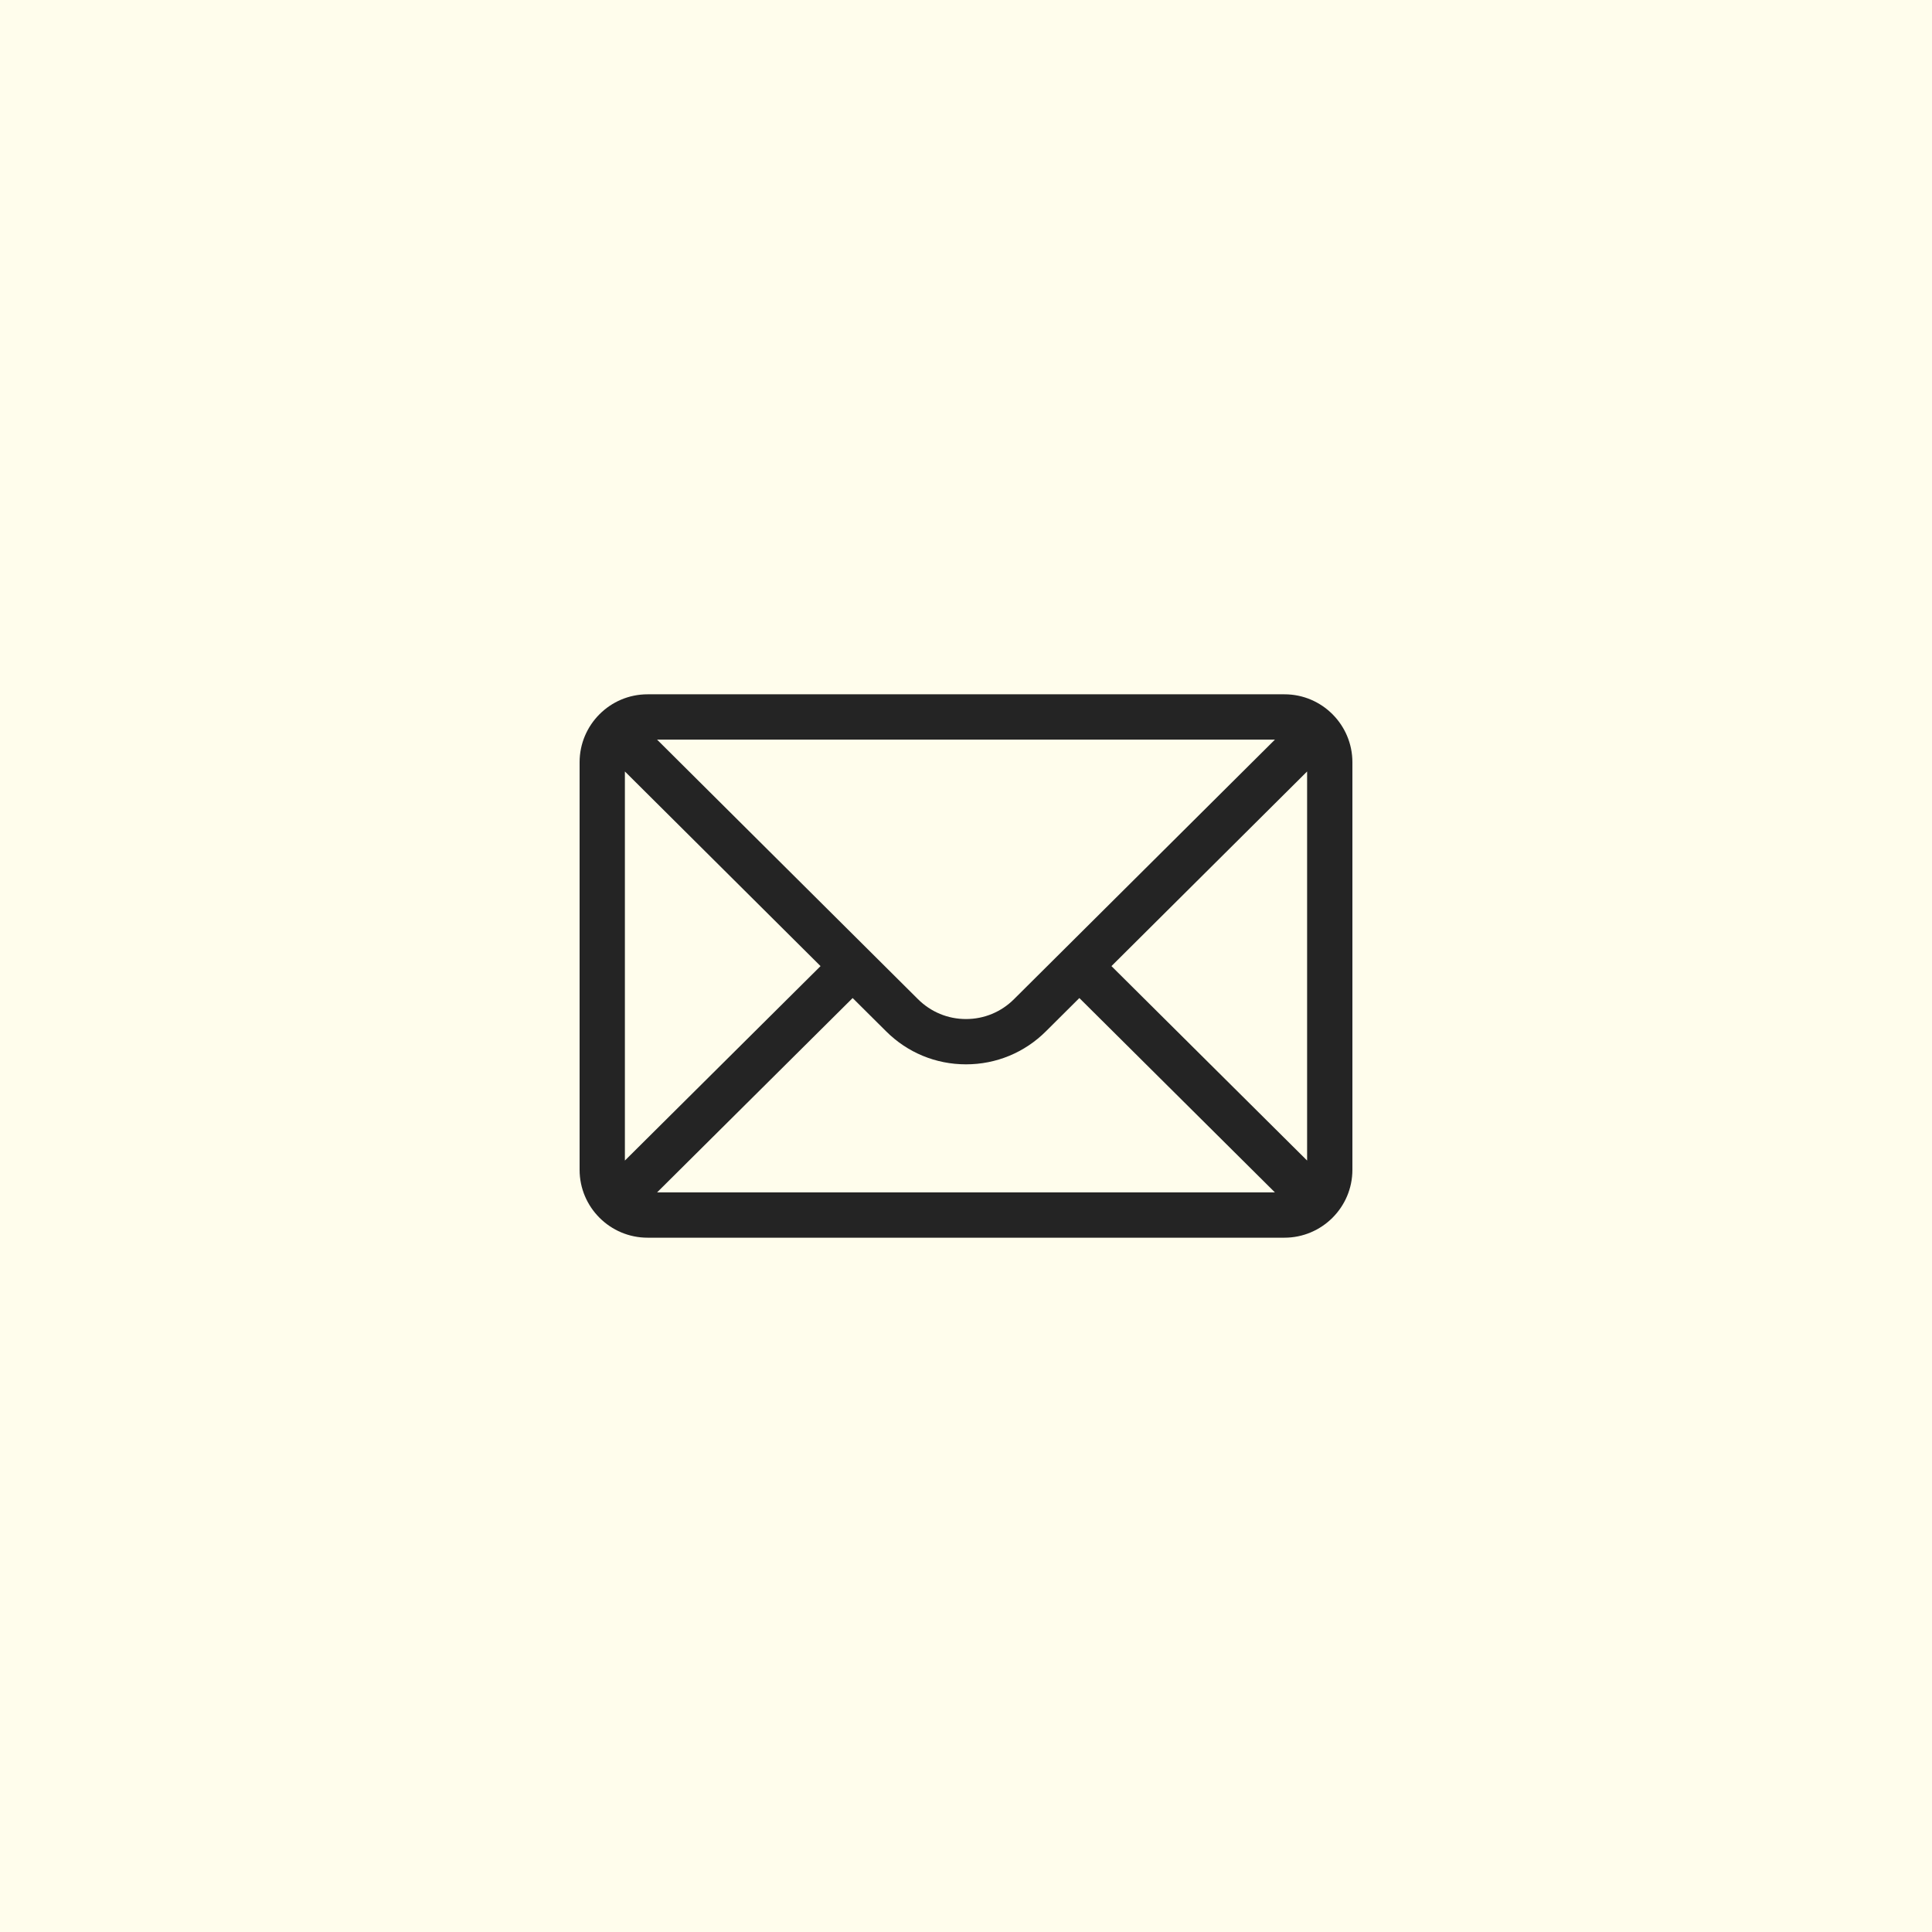
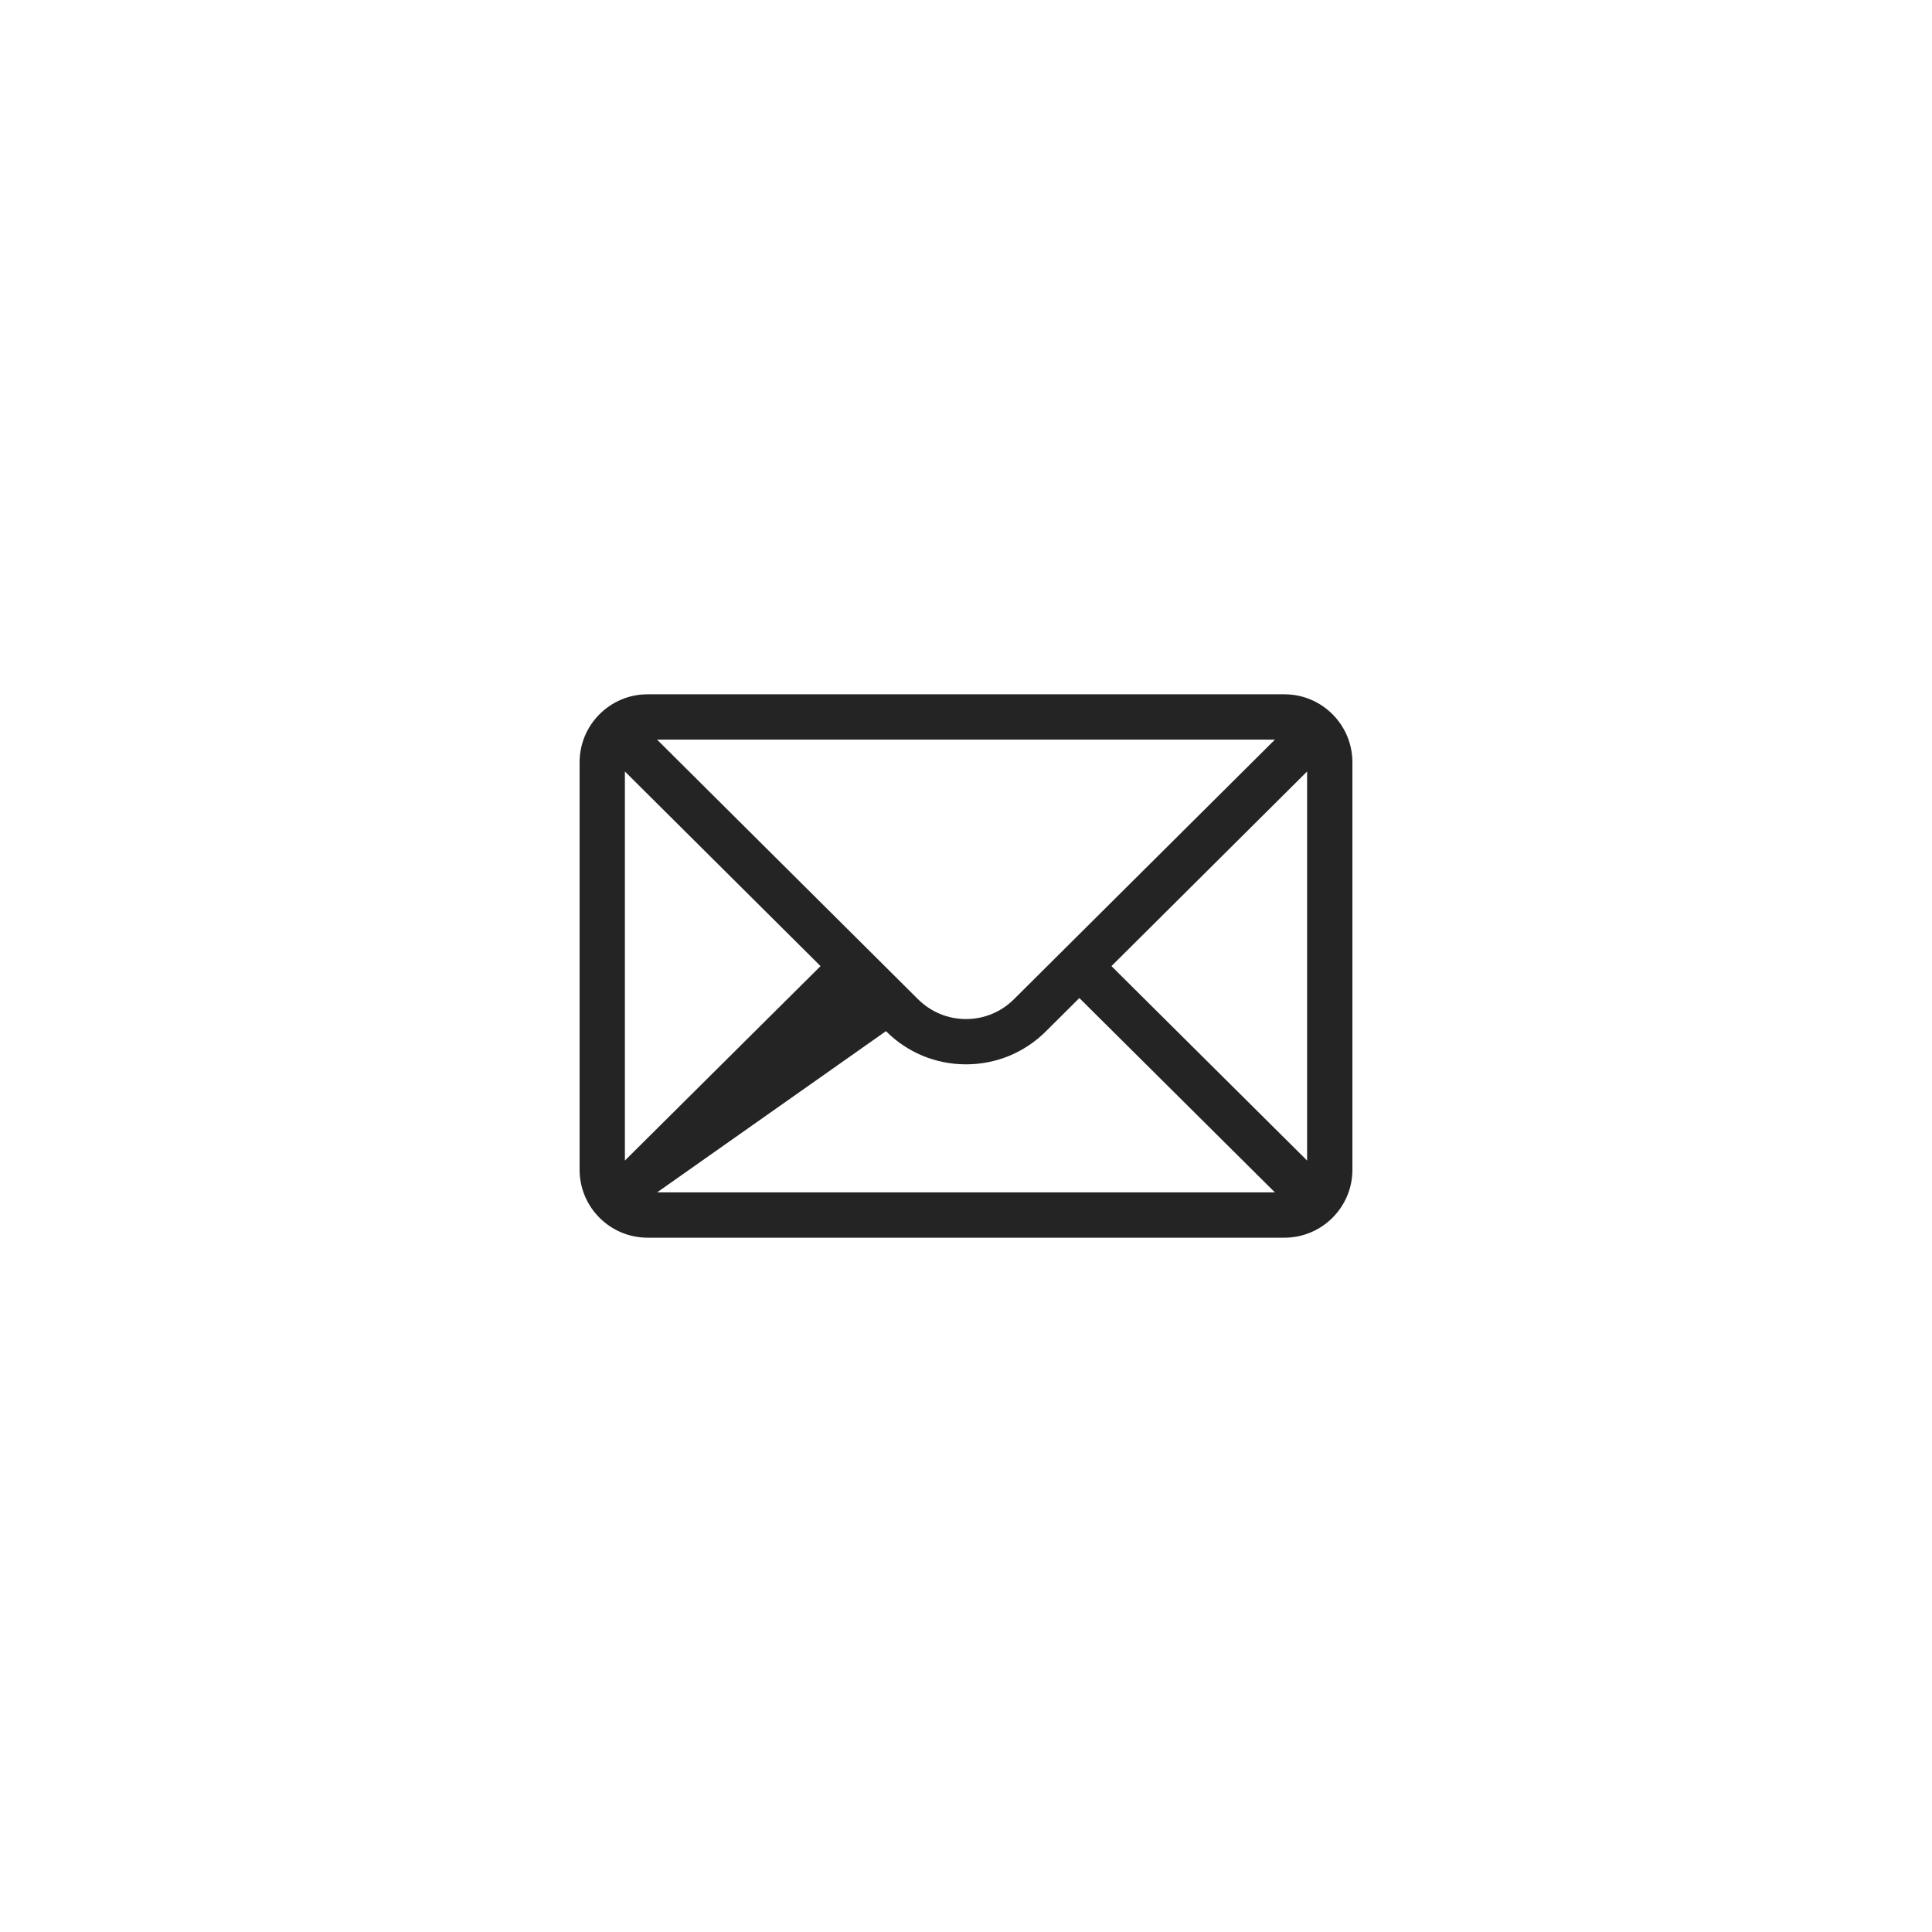
<svg xmlns="http://www.w3.org/2000/svg" fill="none" viewBox="0 0 70 70" height="70" width="70">
-   <rect fill="#FFFDEC" height="70" width="70" />
-   <path fill="#242424" d="M46.539 25.156H23.461C22.101 25.156 21 26.264 21 27.617V42.383C21 43.744 22.109 44.844 23.461 44.844H46.539C47.887 44.844 49 43.748 49 42.383V27.617C49 26.267 47.903 25.156 46.539 25.156ZM46.194 26.797L36.74 36.201C36.275 36.666 35.657 36.922 35 36.922C34.343 36.922 33.725 36.666 33.258 36.2L23.806 26.797H46.194ZM22.641 42.049V27.952L29.73 35.004L22.641 42.049ZM23.807 43.203L30.893 36.161L32.1 37.361C32.874 38.136 33.904 38.563 35 38.563C36.096 38.563 37.126 38.136 37.899 37.363L39.107 36.161L46.193 43.203H23.807ZM47.359 42.049L40.27 35.004L47.359 27.952V42.049Z" />
+   <path fill="#242424" d="M46.539 25.156H23.461C22.101 25.156 21 26.264 21 27.617V42.383C21 43.744 22.109 44.844 23.461 44.844H46.539C47.887 44.844 49 43.748 49 42.383V27.617C49 26.267 47.903 25.156 46.539 25.156ZM46.194 26.797L36.74 36.201C36.275 36.666 35.657 36.922 35 36.922C34.343 36.922 33.725 36.666 33.258 36.2L23.806 26.797H46.194ZM22.641 42.049V27.952L29.73 35.004L22.641 42.049ZM23.807 43.203L32.1 37.361C32.874 38.136 33.904 38.563 35 38.563C36.096 38.563 37.126 38.136 37.899 37.363L39.107 36.161L46.193 43.203H23.807ZM47.359 42.049L40.27 35.004L47.359 27.952V42.049Z" />
</svg>